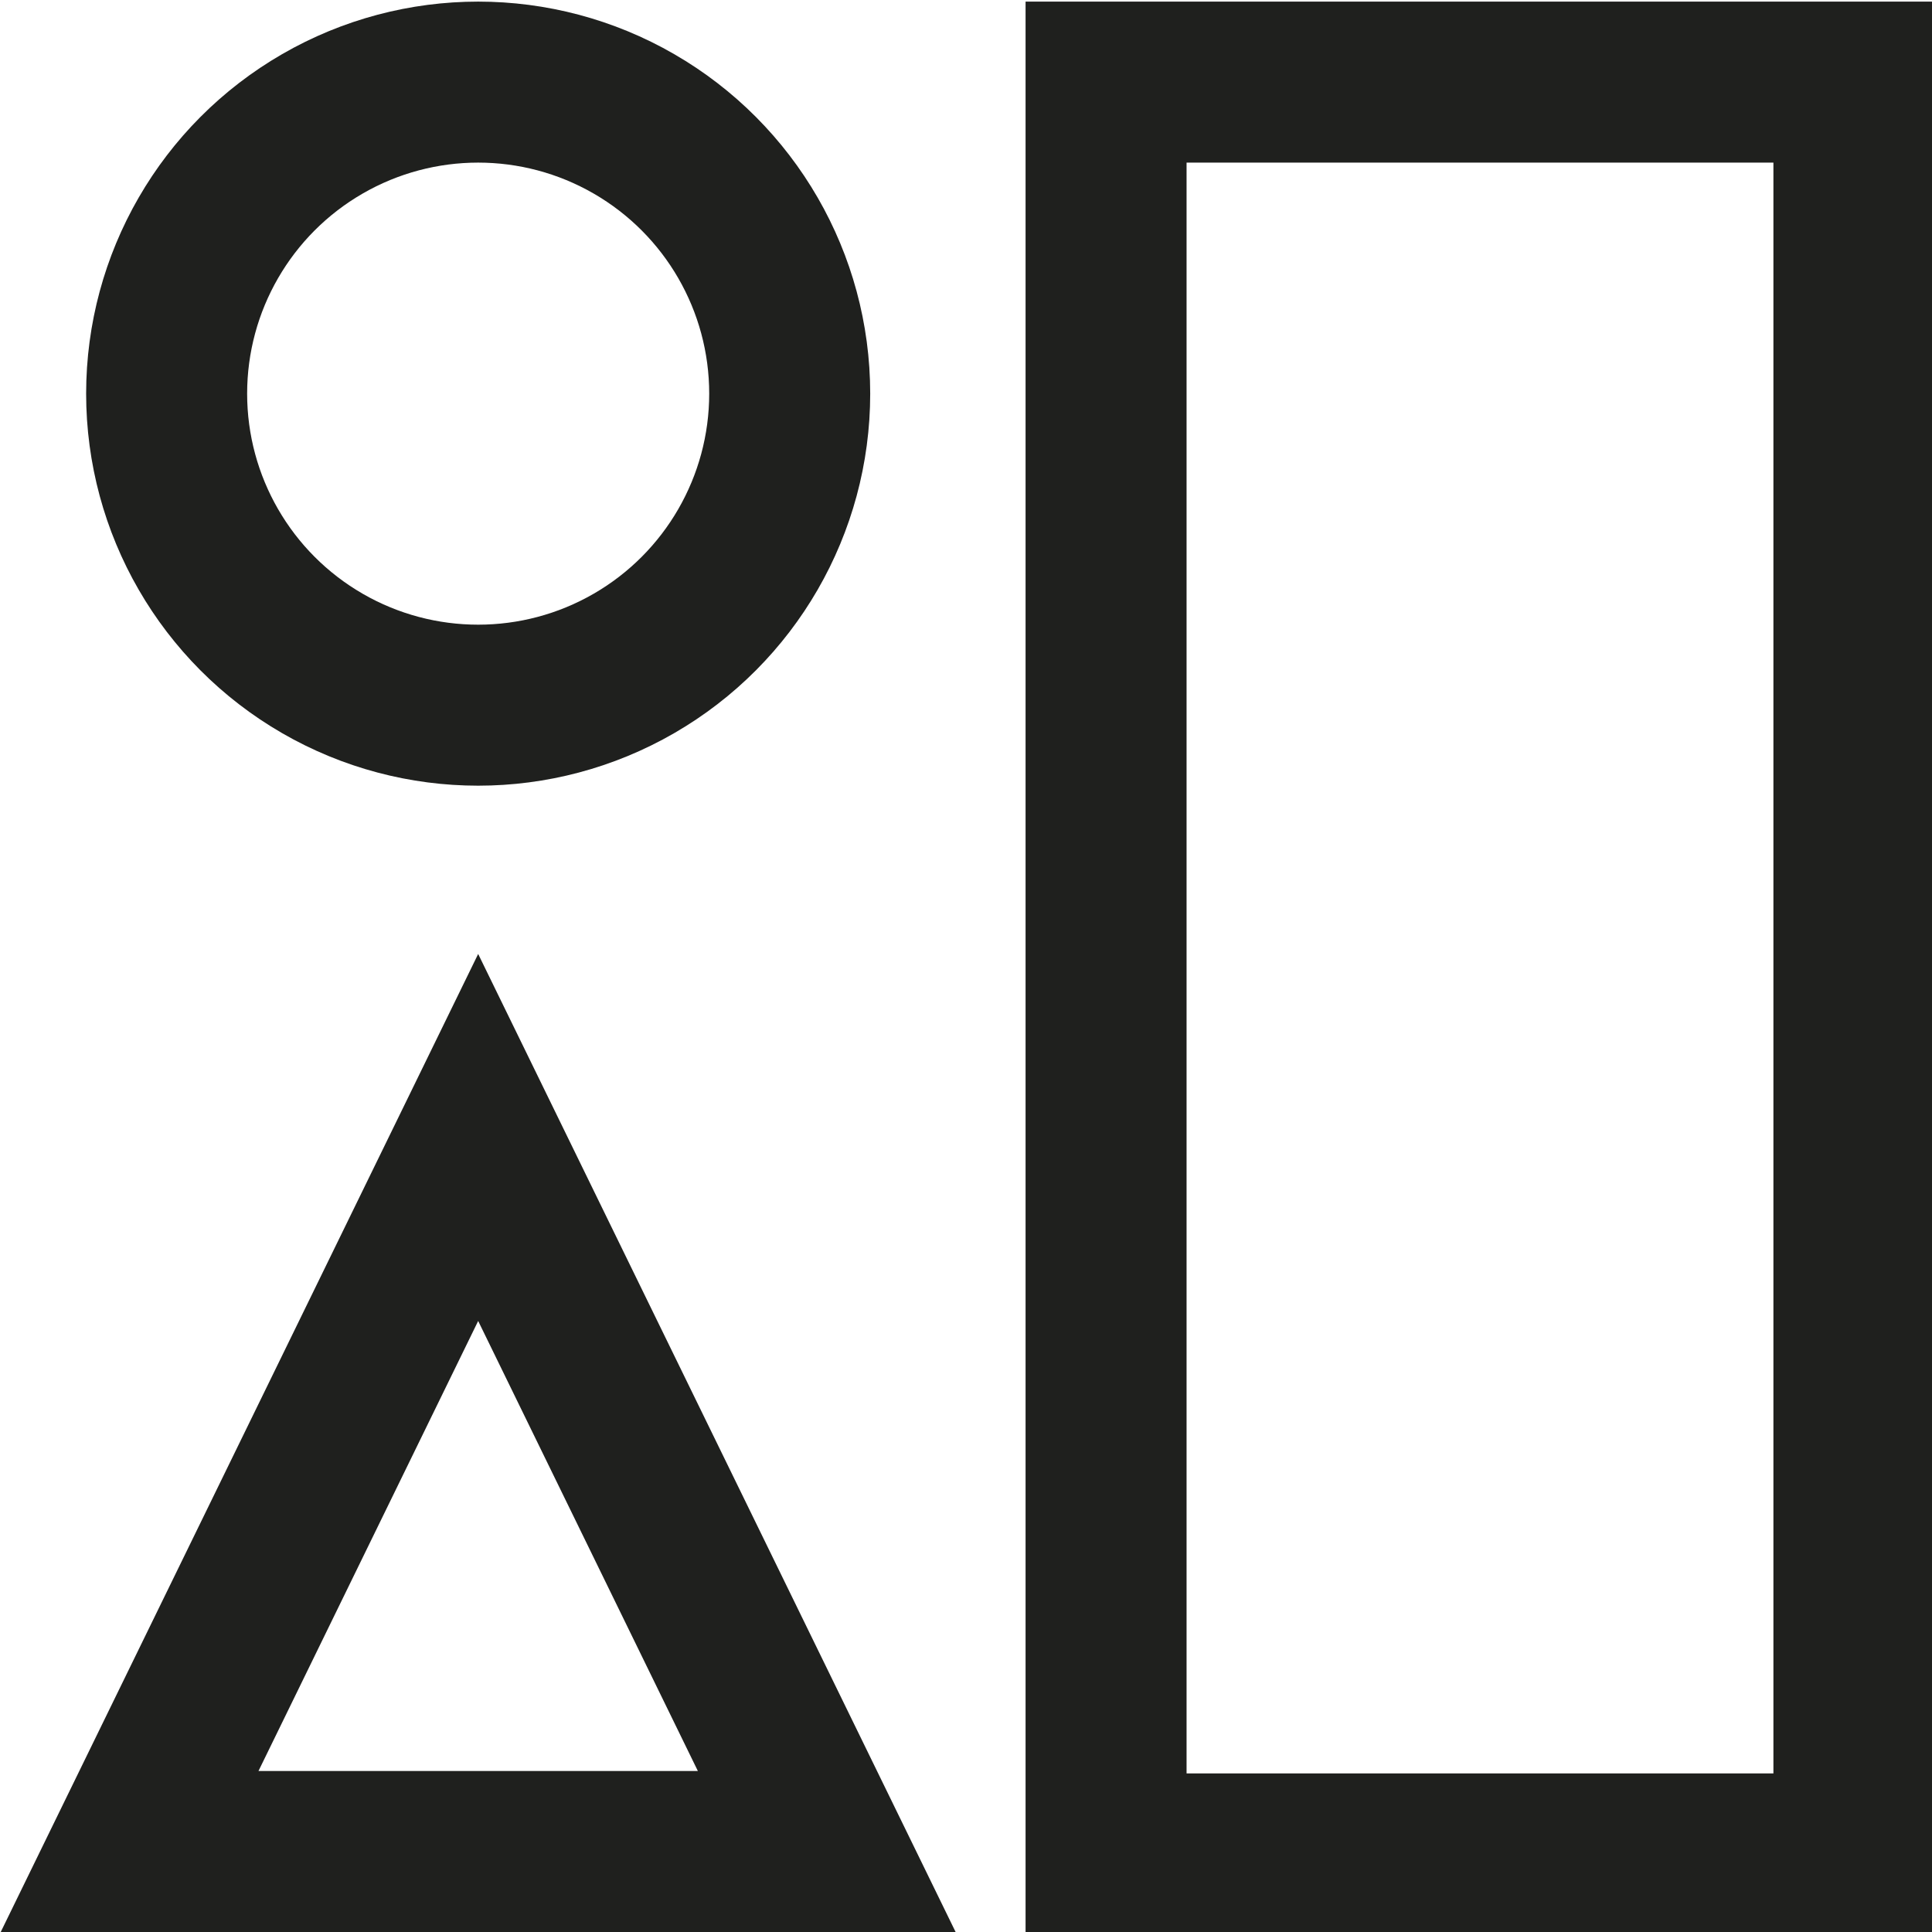
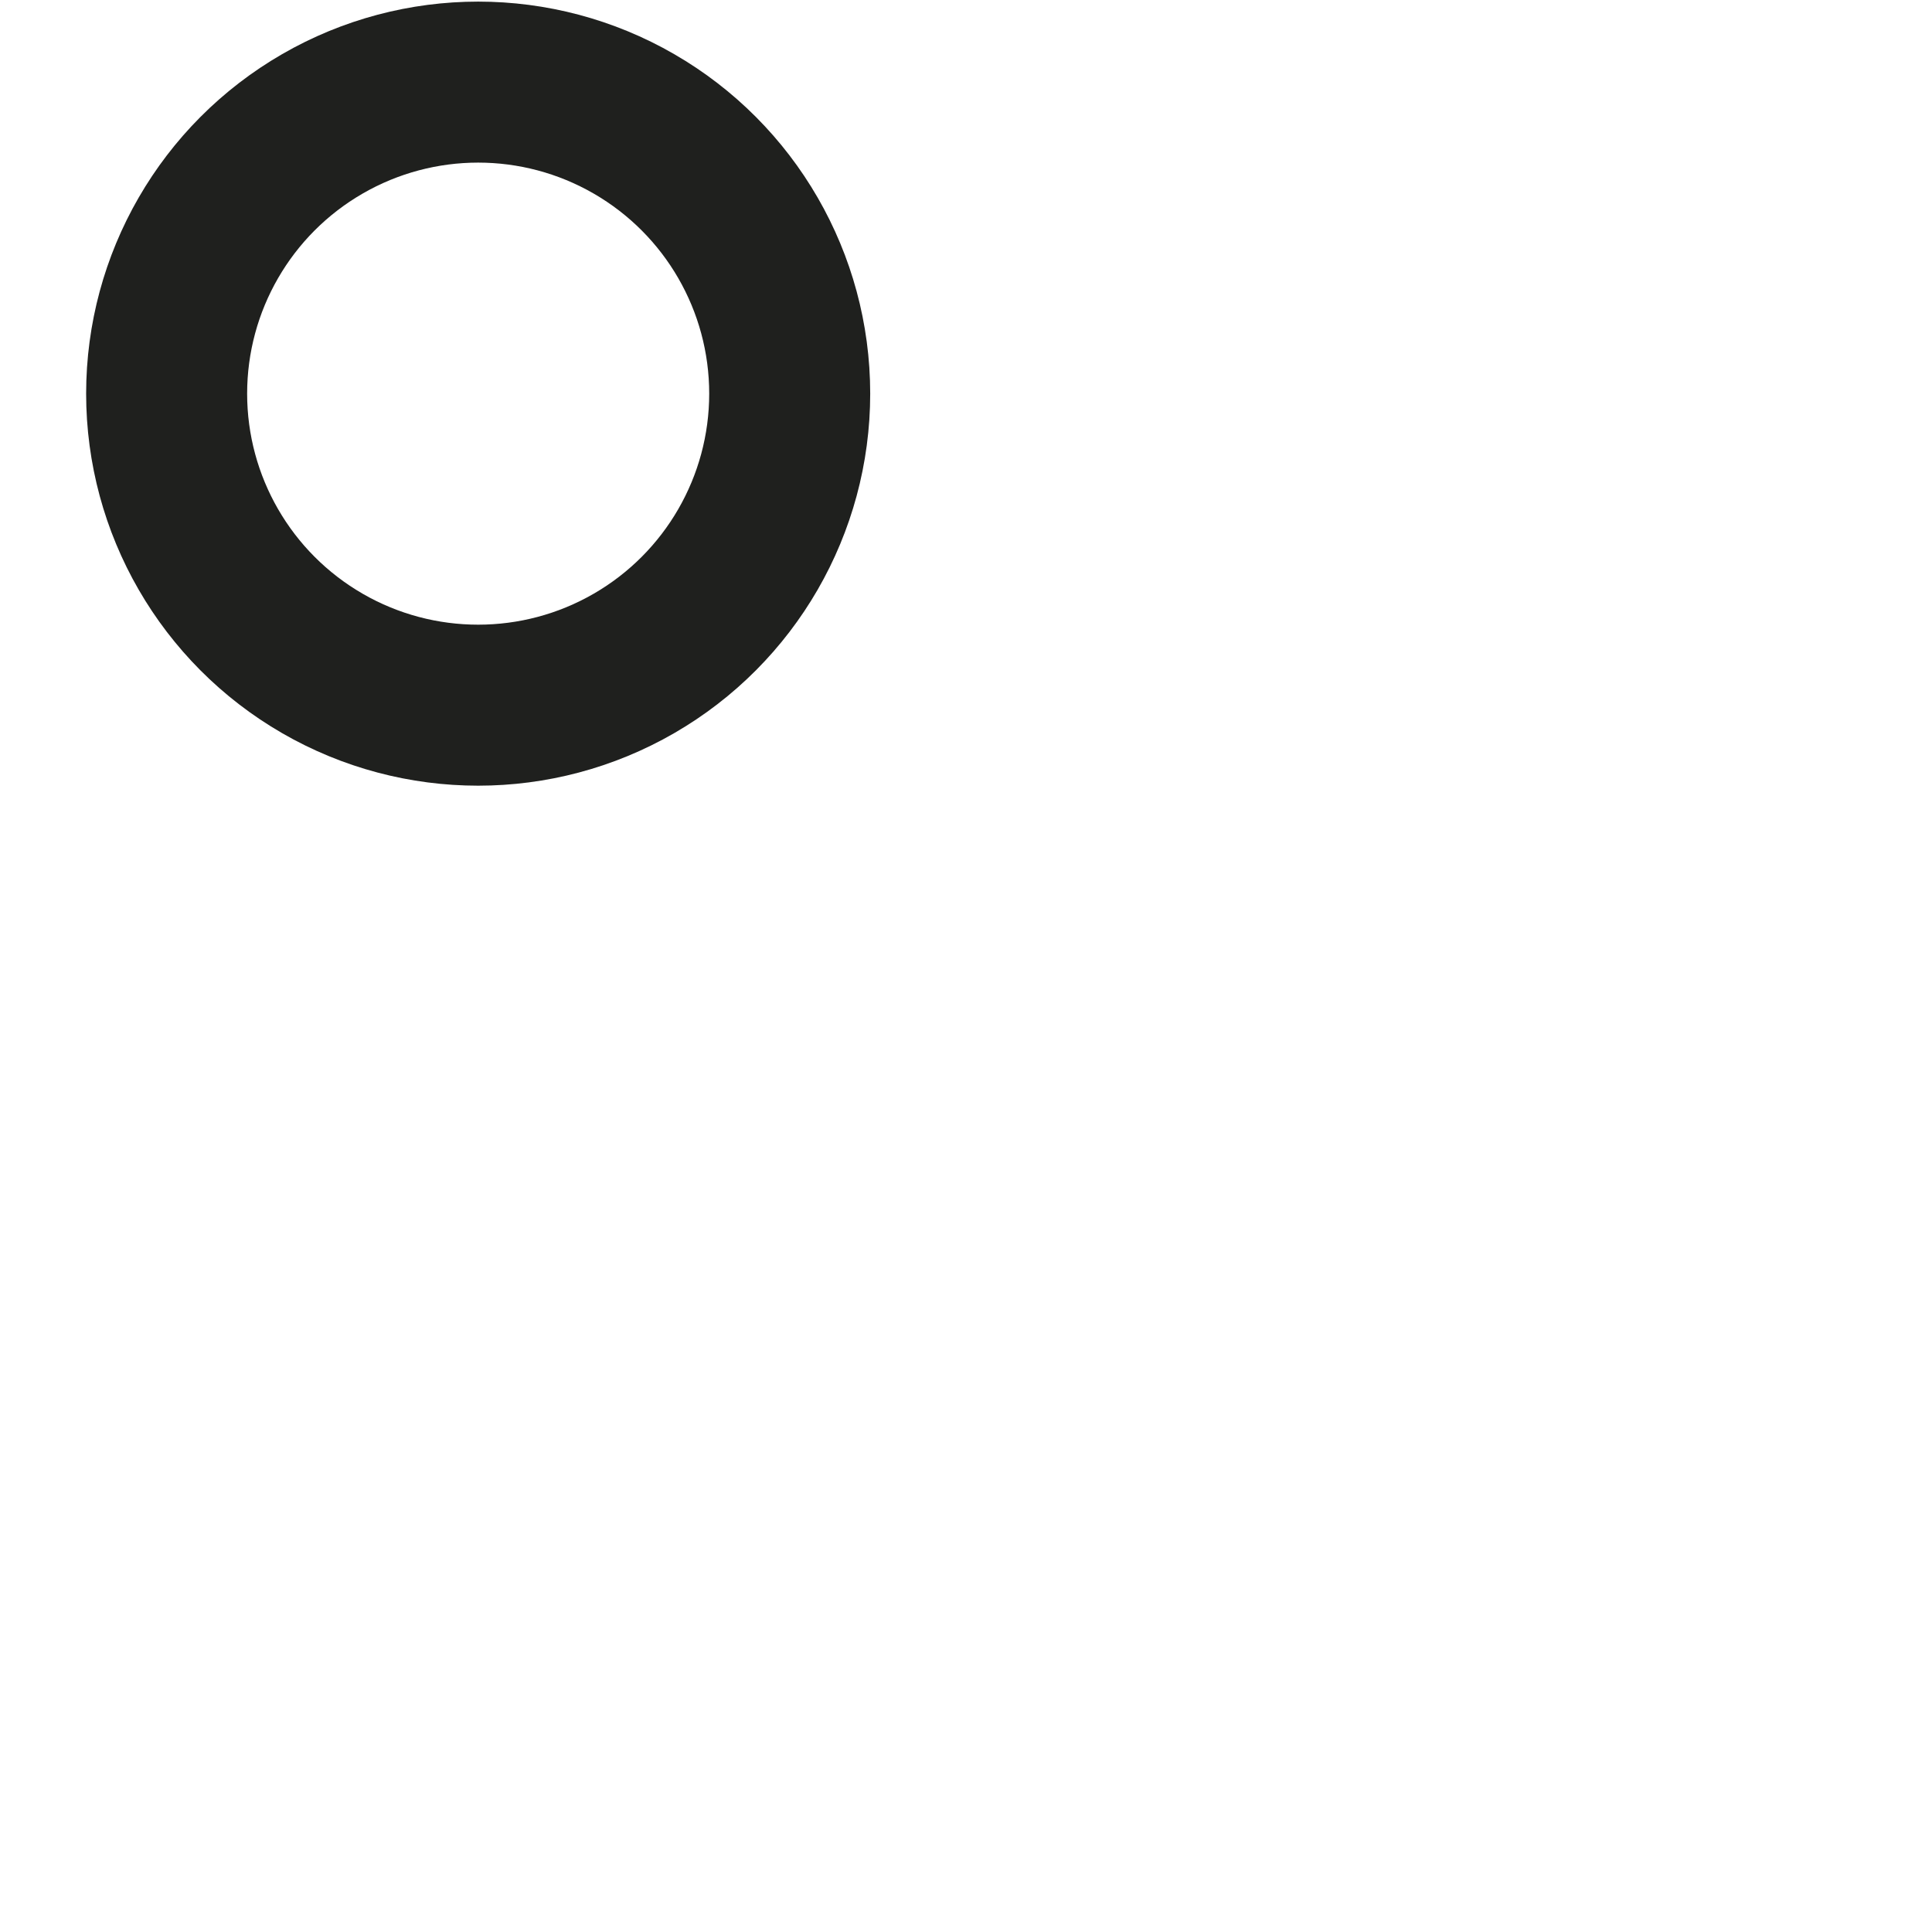
<svg xmlns="http://www.w3.org/2000/svg" id="Ebene_1" data-name="Ebene 1" viewBox="0 0 24 24">
  <defs>
    <style>.cls-1{fill:none;stroke:#1f201e;stroke-miterlimit:10;stroke-width:2px;}</style>
  </defs>
  <circle class="cls-1" cx="5.94" cy="4.89" r="3.87" />
-   <rect class="cls-1" x="13.74" y="1.02" width="9.29" height="22.01" />
-   <polygon class="cls-1" points="5.94 14.13 10.27 23 6.77 23 5.11 23 1.61 23 5.94 14.13" />
</svg>